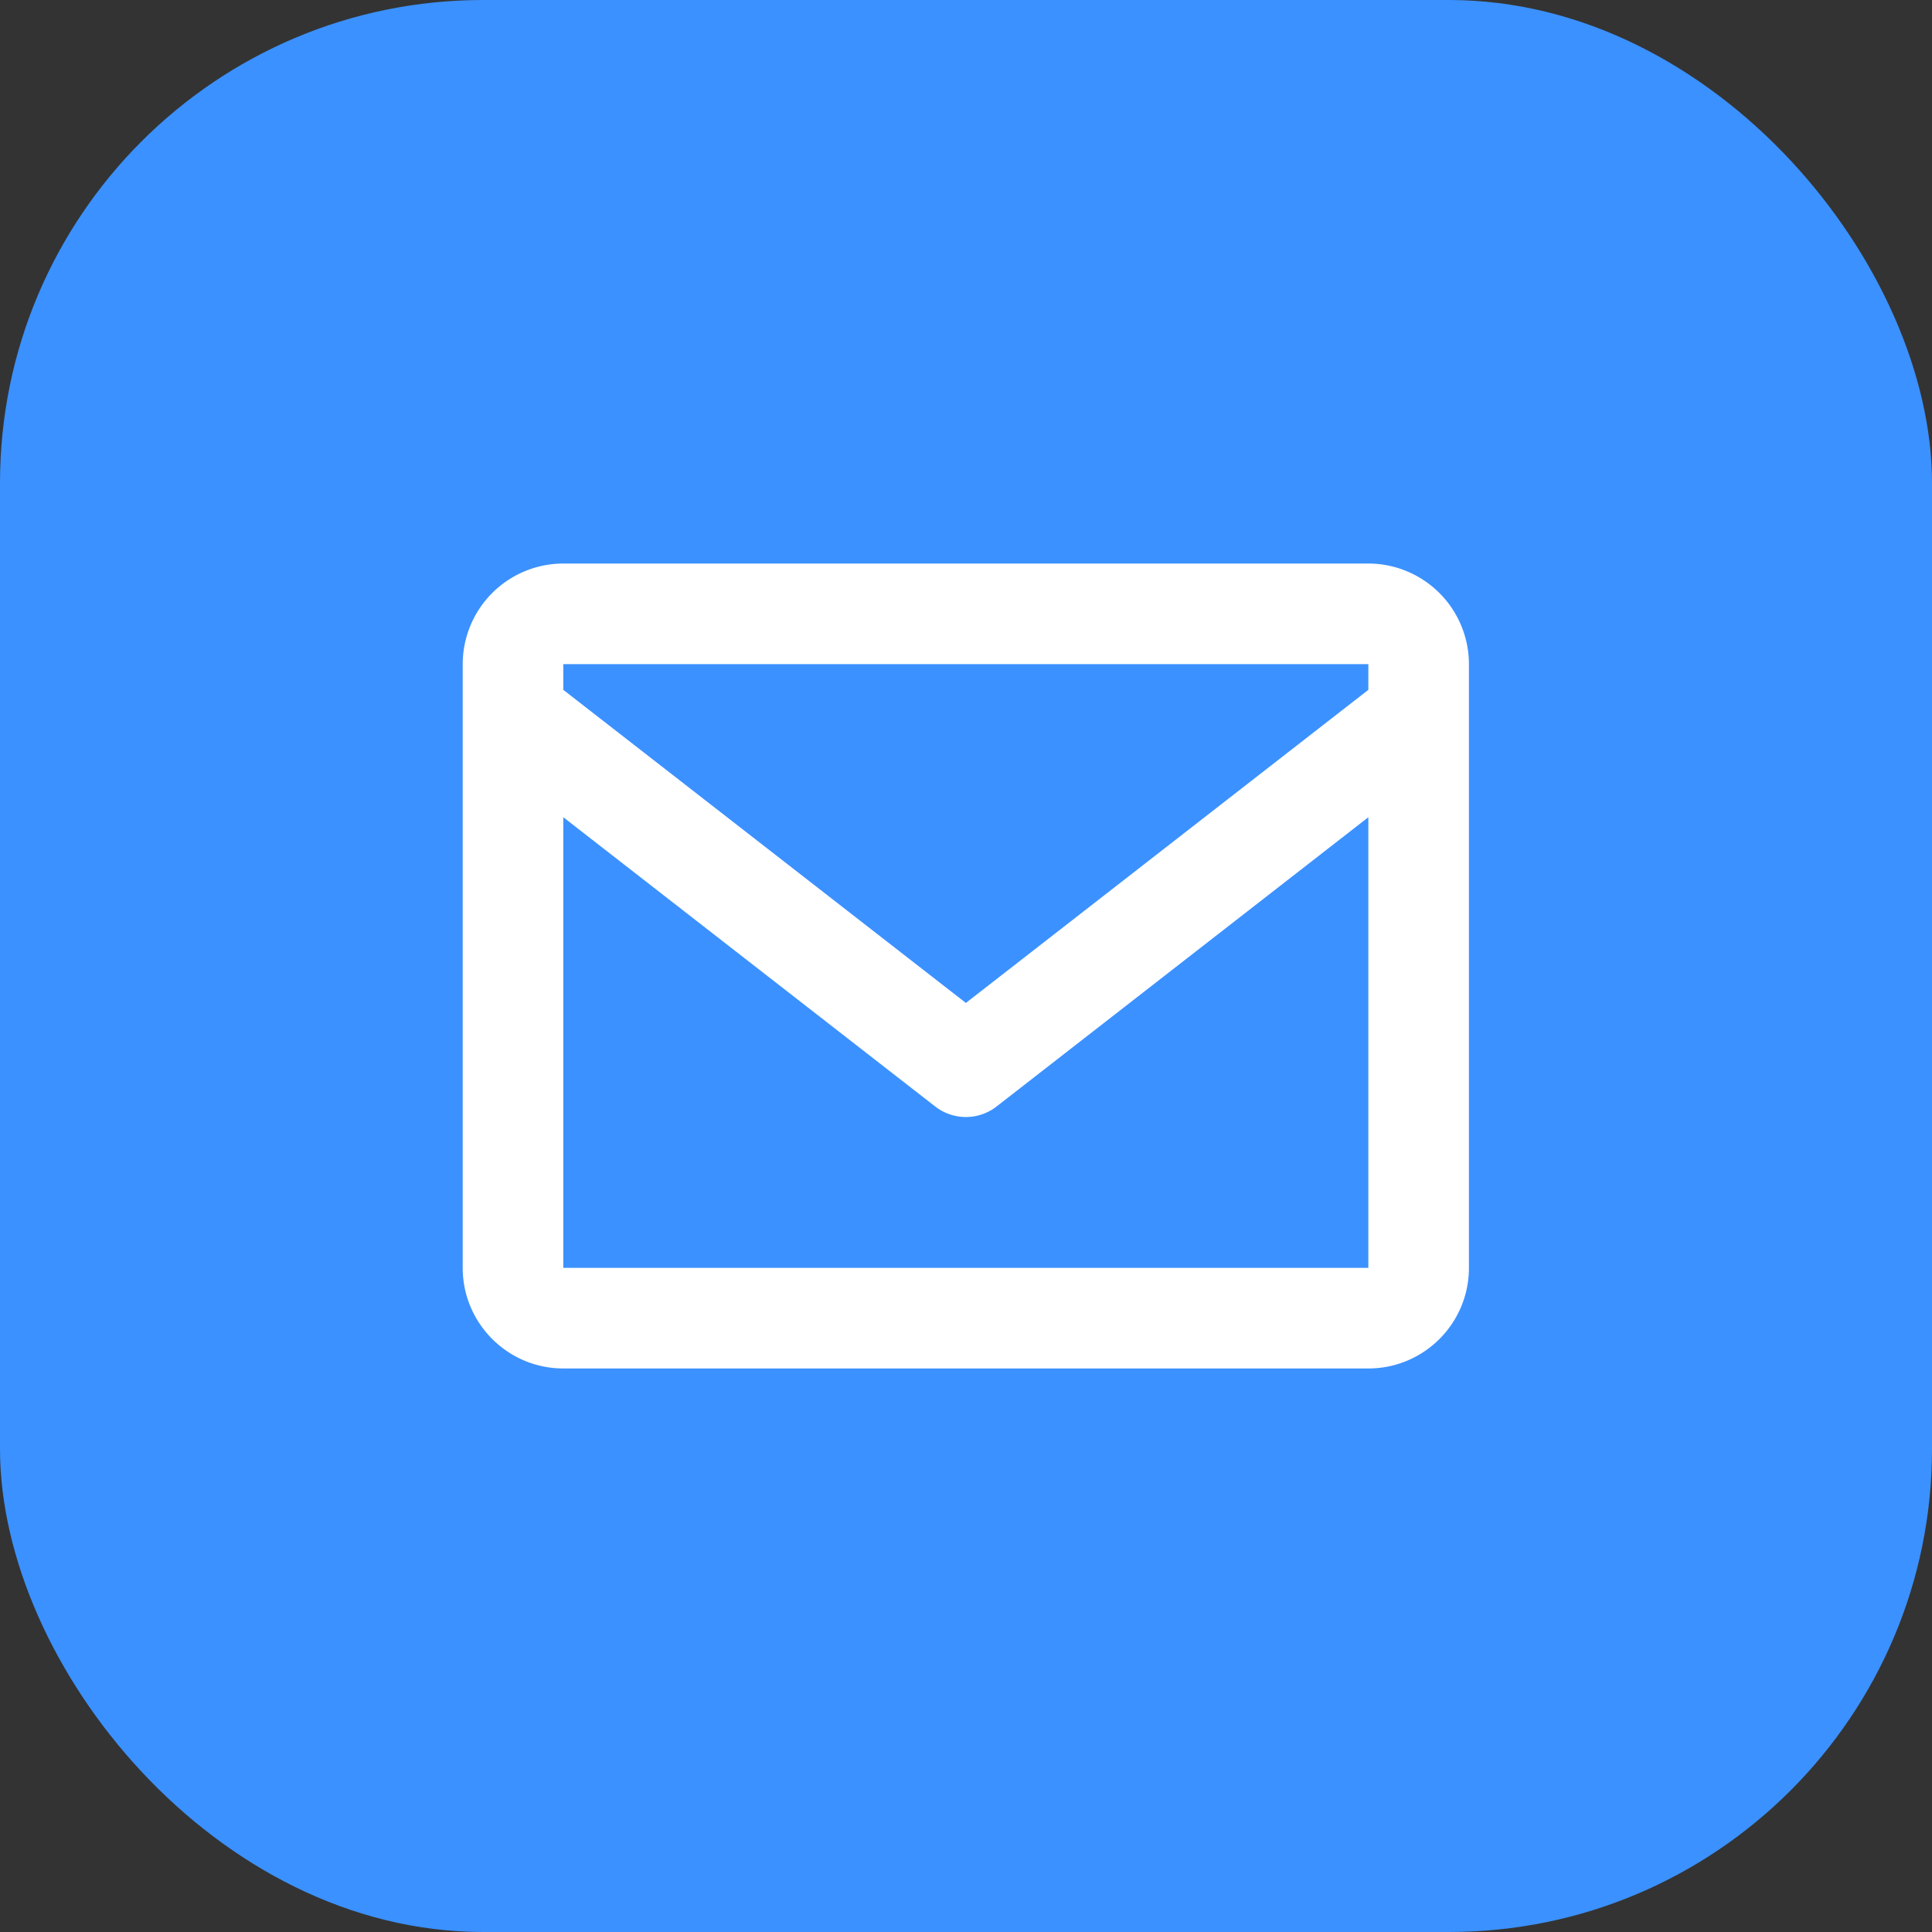
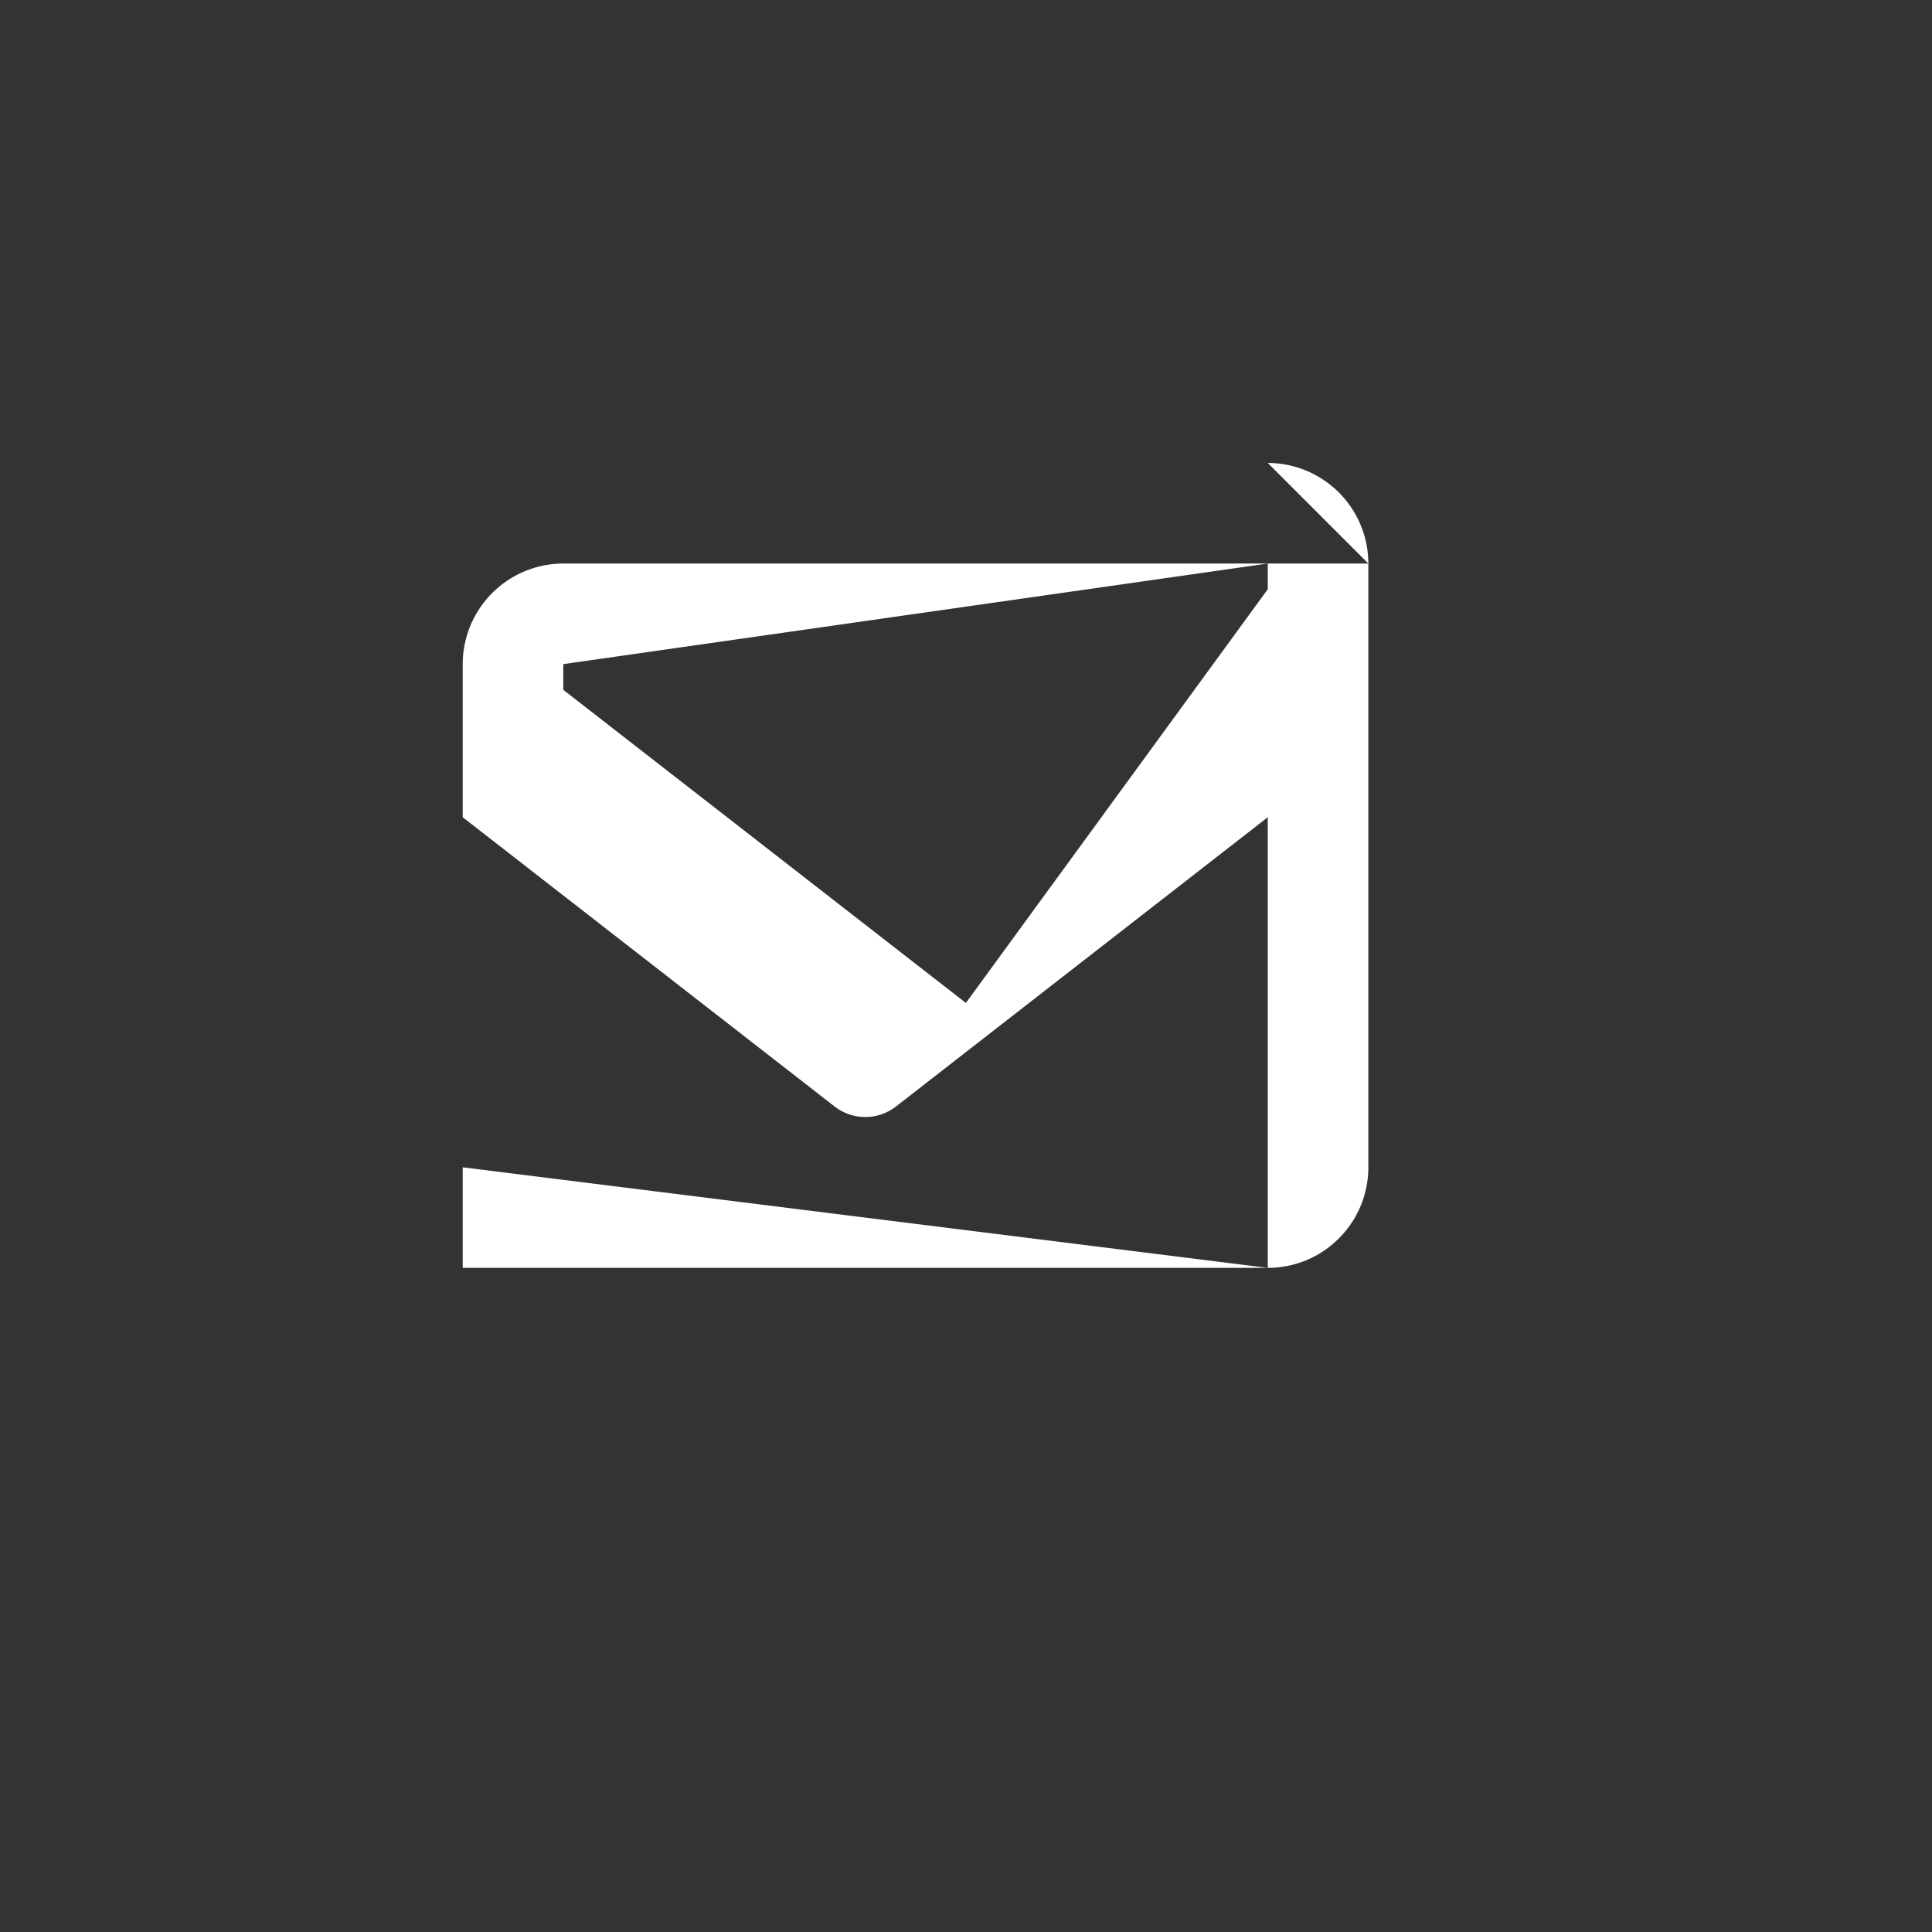
<svg xmlns="http://www.w3.org/2000/svg" width="16" height="16" fill="none">
  <rect width="100%" height="100%" fill="#333333" stroke="none" />
-   <rect width="16" height="16" fill="#3B91FF" rx="4" />
-   <path fill="#fff" d="M11.332 4.667H4.665a.834.834 0 0 0-.833.833v5c0 .46.374.833.833.833h6.667c.46 0 .833-.373.833-.833v-5a.834.834 0 0 0-.833-.833m0 .833v.213L7.999 8.306 4.665 5.713V5.5zm-6.667 5V6.768l3.078 2.394a.414.414 0 0 0 .512 0l3.077-2.394V10.5z" />
+   <path fill="#fff" d="M11.332 4.667H4.665a.834.834 0 0 0-.833.833v5h6.667c.46 0 .833-.373.833-.833v-5a.834.834 0 0 0-.833-.833m0 .833v.213L7.999 8.306 4.665 5.713V5.5zm-6.667 5V6.768l3.078 2.394a.414.414 0 0 0 .512 0l3.077-2.394V10.5z" />
</svg>